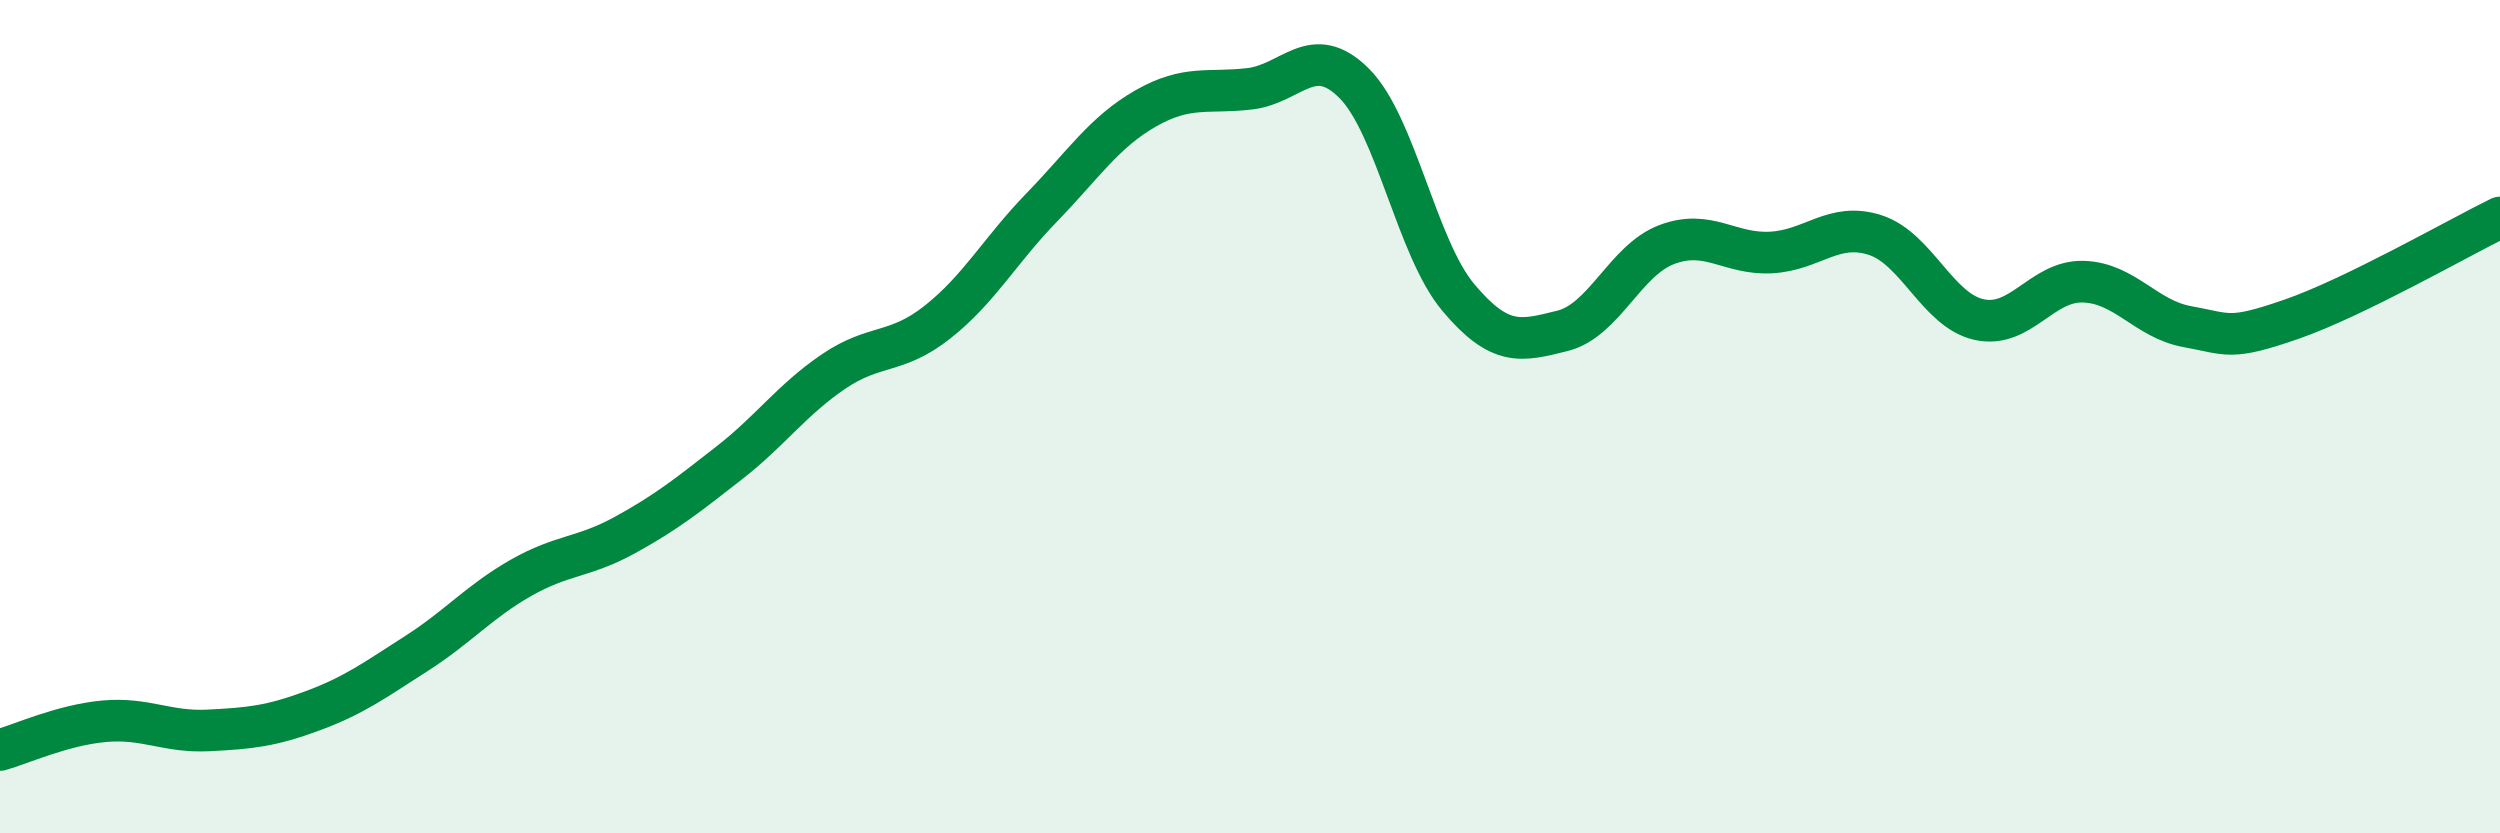
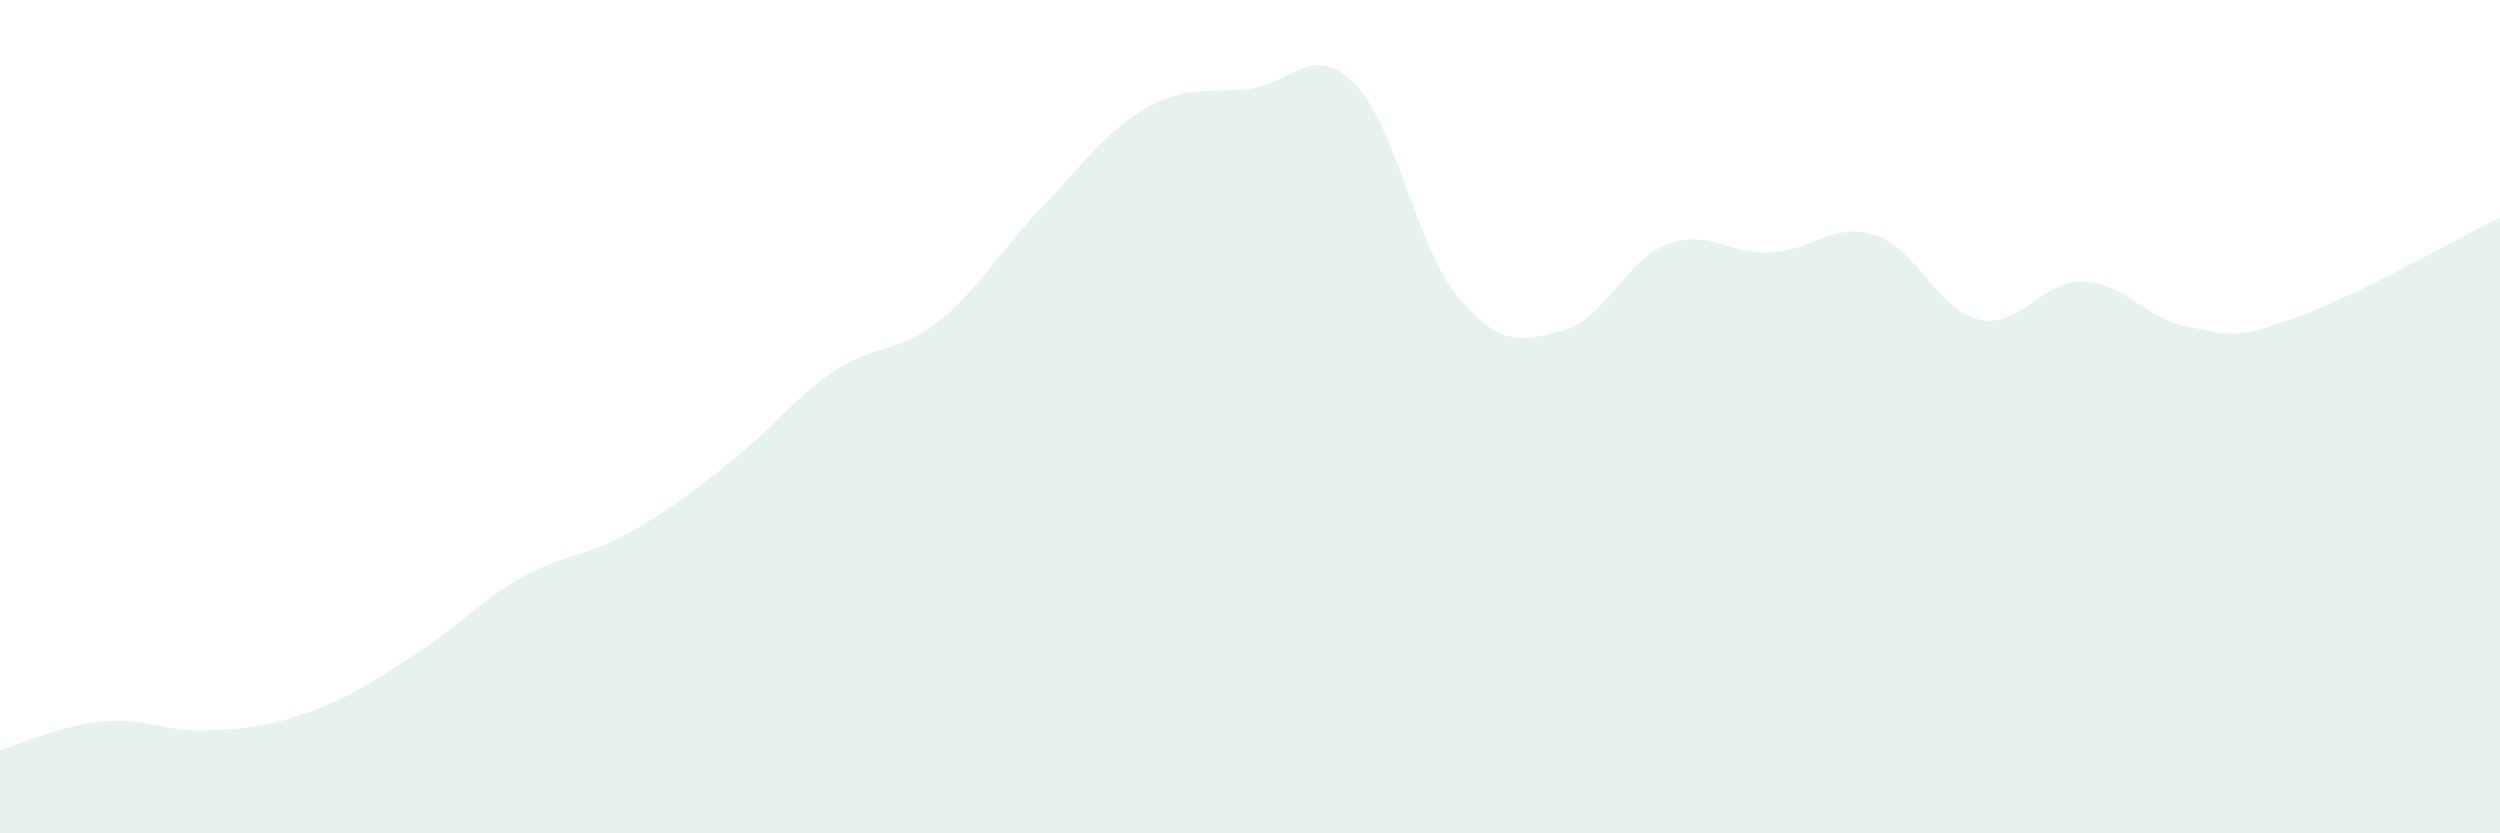
<svg xmlns="http://www.w3.org/2000/svg" width="60" height="20" viewBox="0 0 60 20">
  <path d="M 0,18 C 0.5,17.86 1.5,17.4 2.5,17.31 C 3.5,17.22 4,17.58 5,17.53 C 6,17.48 6.5,17.43 7.5,17.06 C 8.5,16.69 9,16.32 10,15.68 C 11,15.04 11.5,14.44 12.5,13.87 C 13.5,13.3 14,13.39 15,12.84 C 16,12.29 16.5,11.89 17.5,11.11 C 18.5,10.33 19,9.6 20,8.92 C 21,8.24 21.5,8.52 22.5,7.73 C 23.5,6.94 24,6.01 25,4.98 C 26,3.95 26.5,3.17 27.5,2.6 C 28.5,2.03 29,2.25 30,2.13 C 31,2.01 31.5,1 32.5,2 C 33.5,3 34,5.95 35,7.14 C 36,8.33 36.5,8.19 37.5,7.94 C 38.5,7.69 39,6.25 40,5.87 C 41,5.49 41.5,6.11 42.5,6.06 C 43.5,6.01 44,5.32 45,5.64 C 46,5.96 46.5,7.45 47.5,7.67 C 48.5,7.89 49,6.73 50,6.76 C 51,6.79 51.5,7.66 52.5,7.84 C 53.5,8.02 53.5,8.18 55,7.66 C 56.5,7.14 59,5.71 60,5.22L60 20L0 20Z" fill="#008740" opacity="0.1" stroke-linecap="round" stroke-linejoin="round" />
-   <path d="M 0,18 C 0.5,17.86 1.5,17.4 2.5,17.31 C 3.5,17.22 4,17.58 5,17.53 C 6,17.48 6.5,17.43 7.5,17.06 C 8.5,16.69 9,16.32 10,15.68 C 11,15.04 11.5,14.44 12.5,13.87 C 13.5,13.3 14,13.39 15,12.84 C 16,12.29 16.5,11.89 17.5,11.11 C 18.5,10.33 19,9.6 20,8.92 C 21,8.24 21.5,8.52 22.5,7.73 C 23.5,6.94 24,6.01 25,4.98 C 26,3.95 26.5,3.17 27.5,2.6 C 28.5,2.03 29,2.25 30,2.13 C 31,2.01 31.5,1 32.5,2 C 33.5,3 34,5.95 35,7.14 C 36,8.33 36.5,8.19 37.5,7.94 C 38.5,7.69 39,6.25 40,5.87 C 41,5.49 41.5,6.11 42.5,6.06 C 43.5,6.01 44,5.32 45,5.64 C 46,5.96 46.5,7.45 47.5,7.67 C 48.5,7.89 49,6.73 50,6.76 C 51,6.79 51.5,7.66 52.5,7.84 C 53.5,8.02 53.5,8.18 55,7.66 C 56.5,7.14 59,5.71 60,5.22" stroke="#008740" stroke-width="1" fill="none" stroke-linecap="round" stroke-linejoin="round" />
</svg>